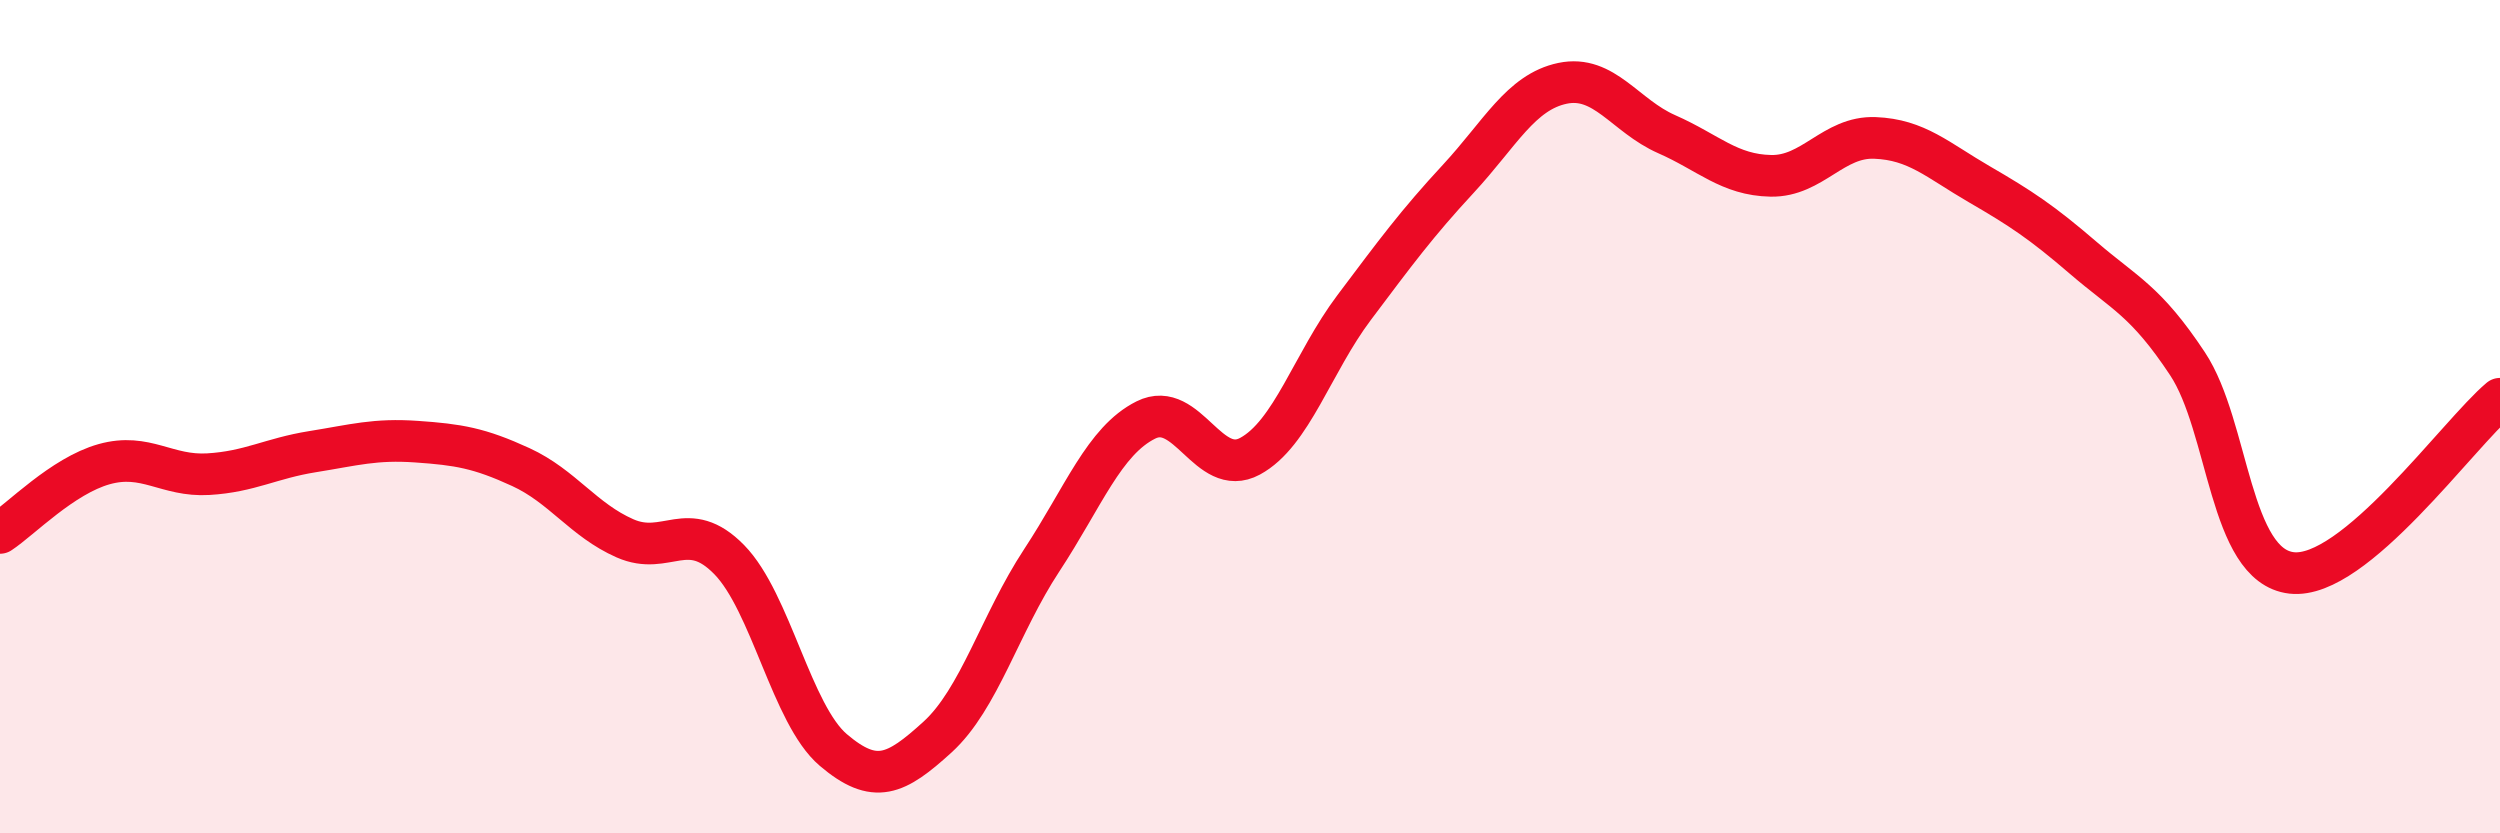
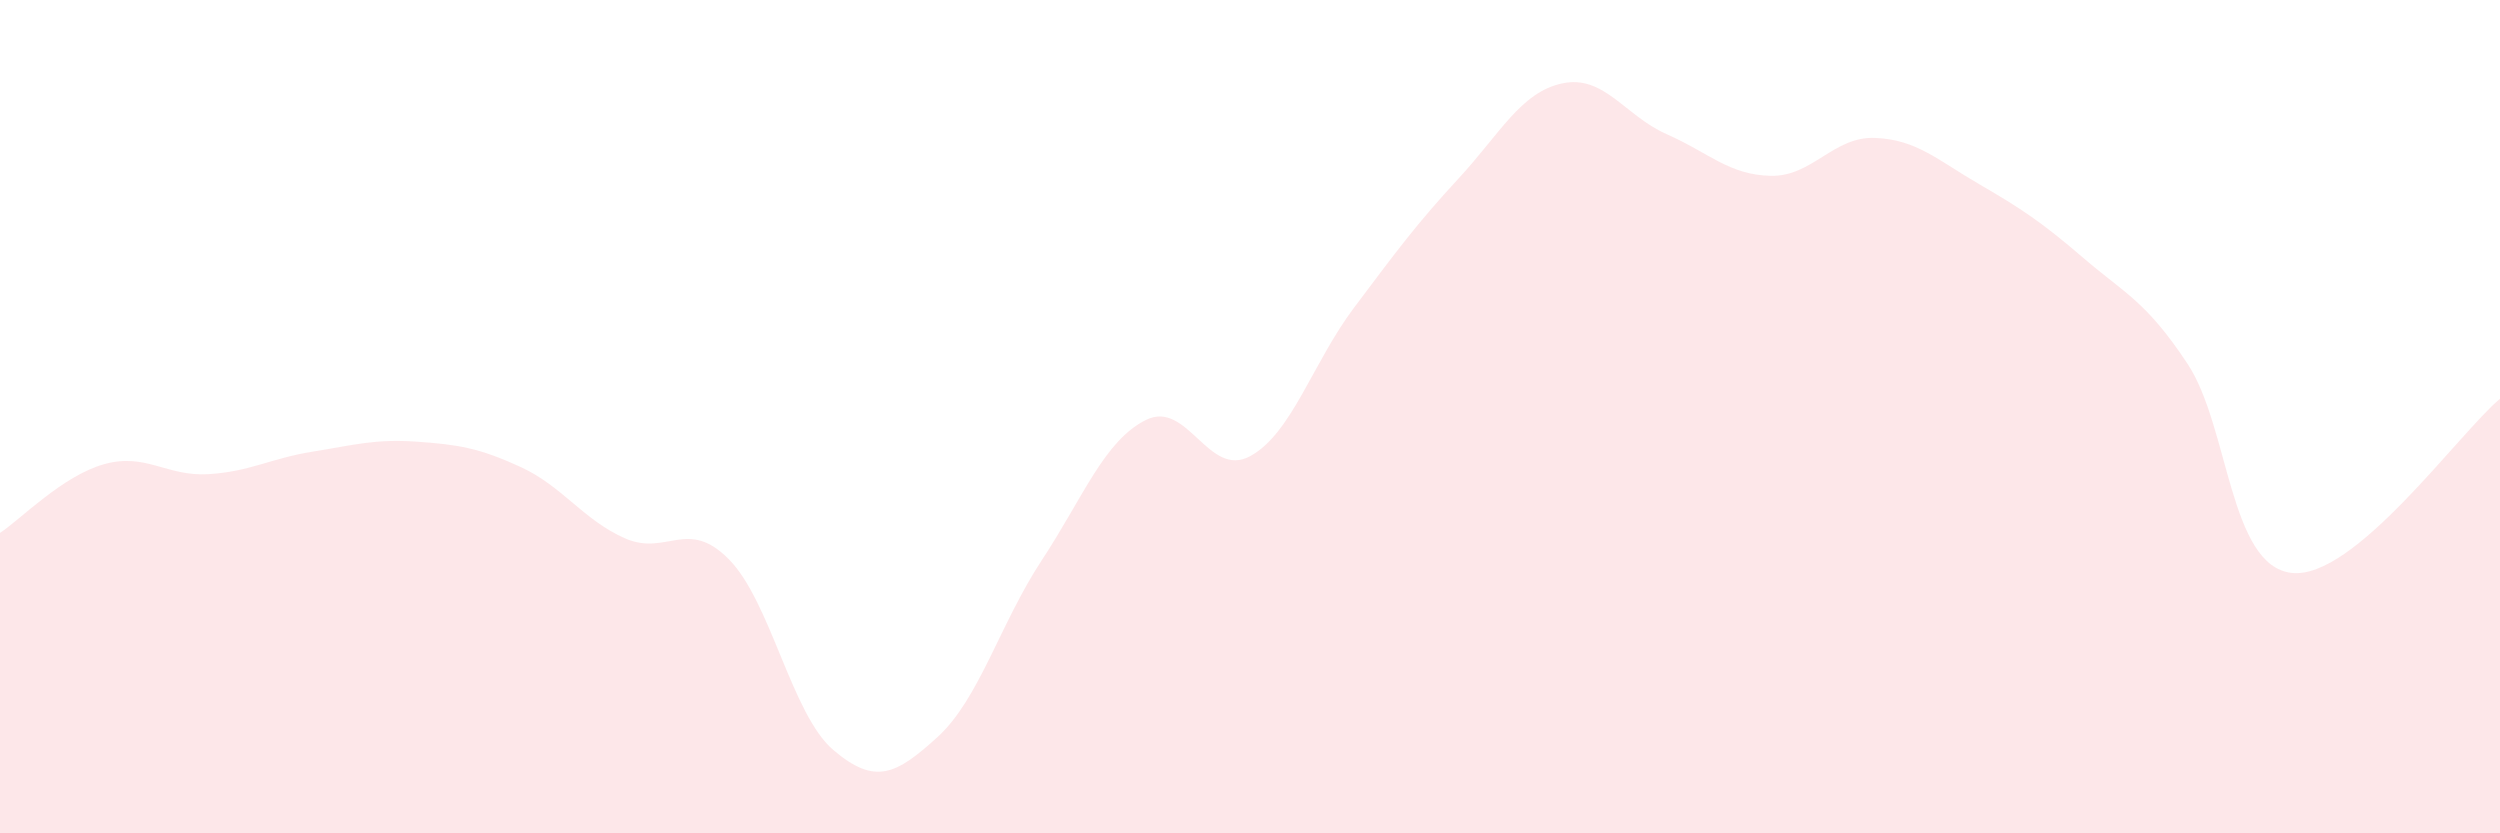
<svg xmlns="http://www.w3.org/2000/svg" width="60" height="20" viewBox="0 0 60 20">
  <path d="M 0,12.79 C 0.5,12.46 1.5,11.42 2.5,11.14 C 3.5,10.86 4,11.44 5,11.38 C 6,11.32 6.5,11 7.5,10.84 C 8.5,10.68 9,10.53 10,10.6 C 11,10.67 11.5,10.75 12.5,11.21 C 13.5,11.67 14,12.48 15,12.92 C 16,13.36 16.5,12.41 17.5,13.43 C 18.5,14.45 19,17.15 20,18 C 21,18.85 21.5,18.6 22.5,17.69 C 23.5,16.78 24,14.97 25,13.45 C 26,11.93 26.5,10.58 27.5,10.08 C 28.5,9.58 29,11.49 30,10.95 C 31,10.41 31.5,8.71 32.5,7.38 C 33.5,6.05 34,5.37 35,4.29 C 36,3.21 36.5,2.21 37.5,2 C 38.5,1.79 39,2.78 40,3.22 C 41,3.66 41.5,4.2 42.5,4.22 C 43.5,4.24 44,3.27 45,3.31 C 46,3.35 46.5,3.84 47.5,4.42 C 48.5,5 49,5.33 50,6.19 C 51,7.05 51.5,7.22 52.5,8.73 C 53.5,10.24 53.5,13.58 55,13.75 C 56.5,13.92 59,10.41 60,9.57L60 20L0 20Z" fill="#EB0A25" opacity="0.1" stroke-linecap="round" stroke-linejoin="round" />
-   <path d="M 0,12.79 C 0.5,12.46 1.5,11.42 2.5,11.14 C 3.5,10.86 4,11.44 5,11.38 C 6,11.32 6.5,11 7.5,10.84 C 8.5,10.68 9,10.53 10,10.6 C 11,10.67 11.5,10.75 12.5,11.21 C 13.5,11.67 14,12.48 15,12.92 C 16,13.36 16.5,12.41 17.5,13.43 C 18.5,14.45 19,17.15 20,18 C 21,18.85 21.5,18.6 22.5,17.69 C 23.5,16.78 24,14.97 25,13.45 C 26,11.93 26.5,10.58 27.5,10.08 C 28.5,9.58 29,11.49 30,10.95 C 31,10.41 31.5,8.71 32.5,7.38 C 33.5,6.05 34,5.37 35,4.29 C 36,3.21 36.5,2.21 37.5,2 C 38.5,1.79 39,2.78 40,3.22 C 41,3.66 41.5,4.2 42.5,4.22 C 43.5,4.24 44,3.27 45,3.31 C 46,3.35 46.5,3.84 47.5,4.42 C 48.5,5 49,5.33 50,6.19 C 51,7.05 51.5,7.22 52.5,8.73 C 53.5,10.24 53.5,13.58 55,13.75 C 56.5,13.92 59,10.41 60,9.57" stroke="#EB0A25" stroke-width="1" fill="none" stroke-linecap="round" stroke-linejoin="round" />
</svg>